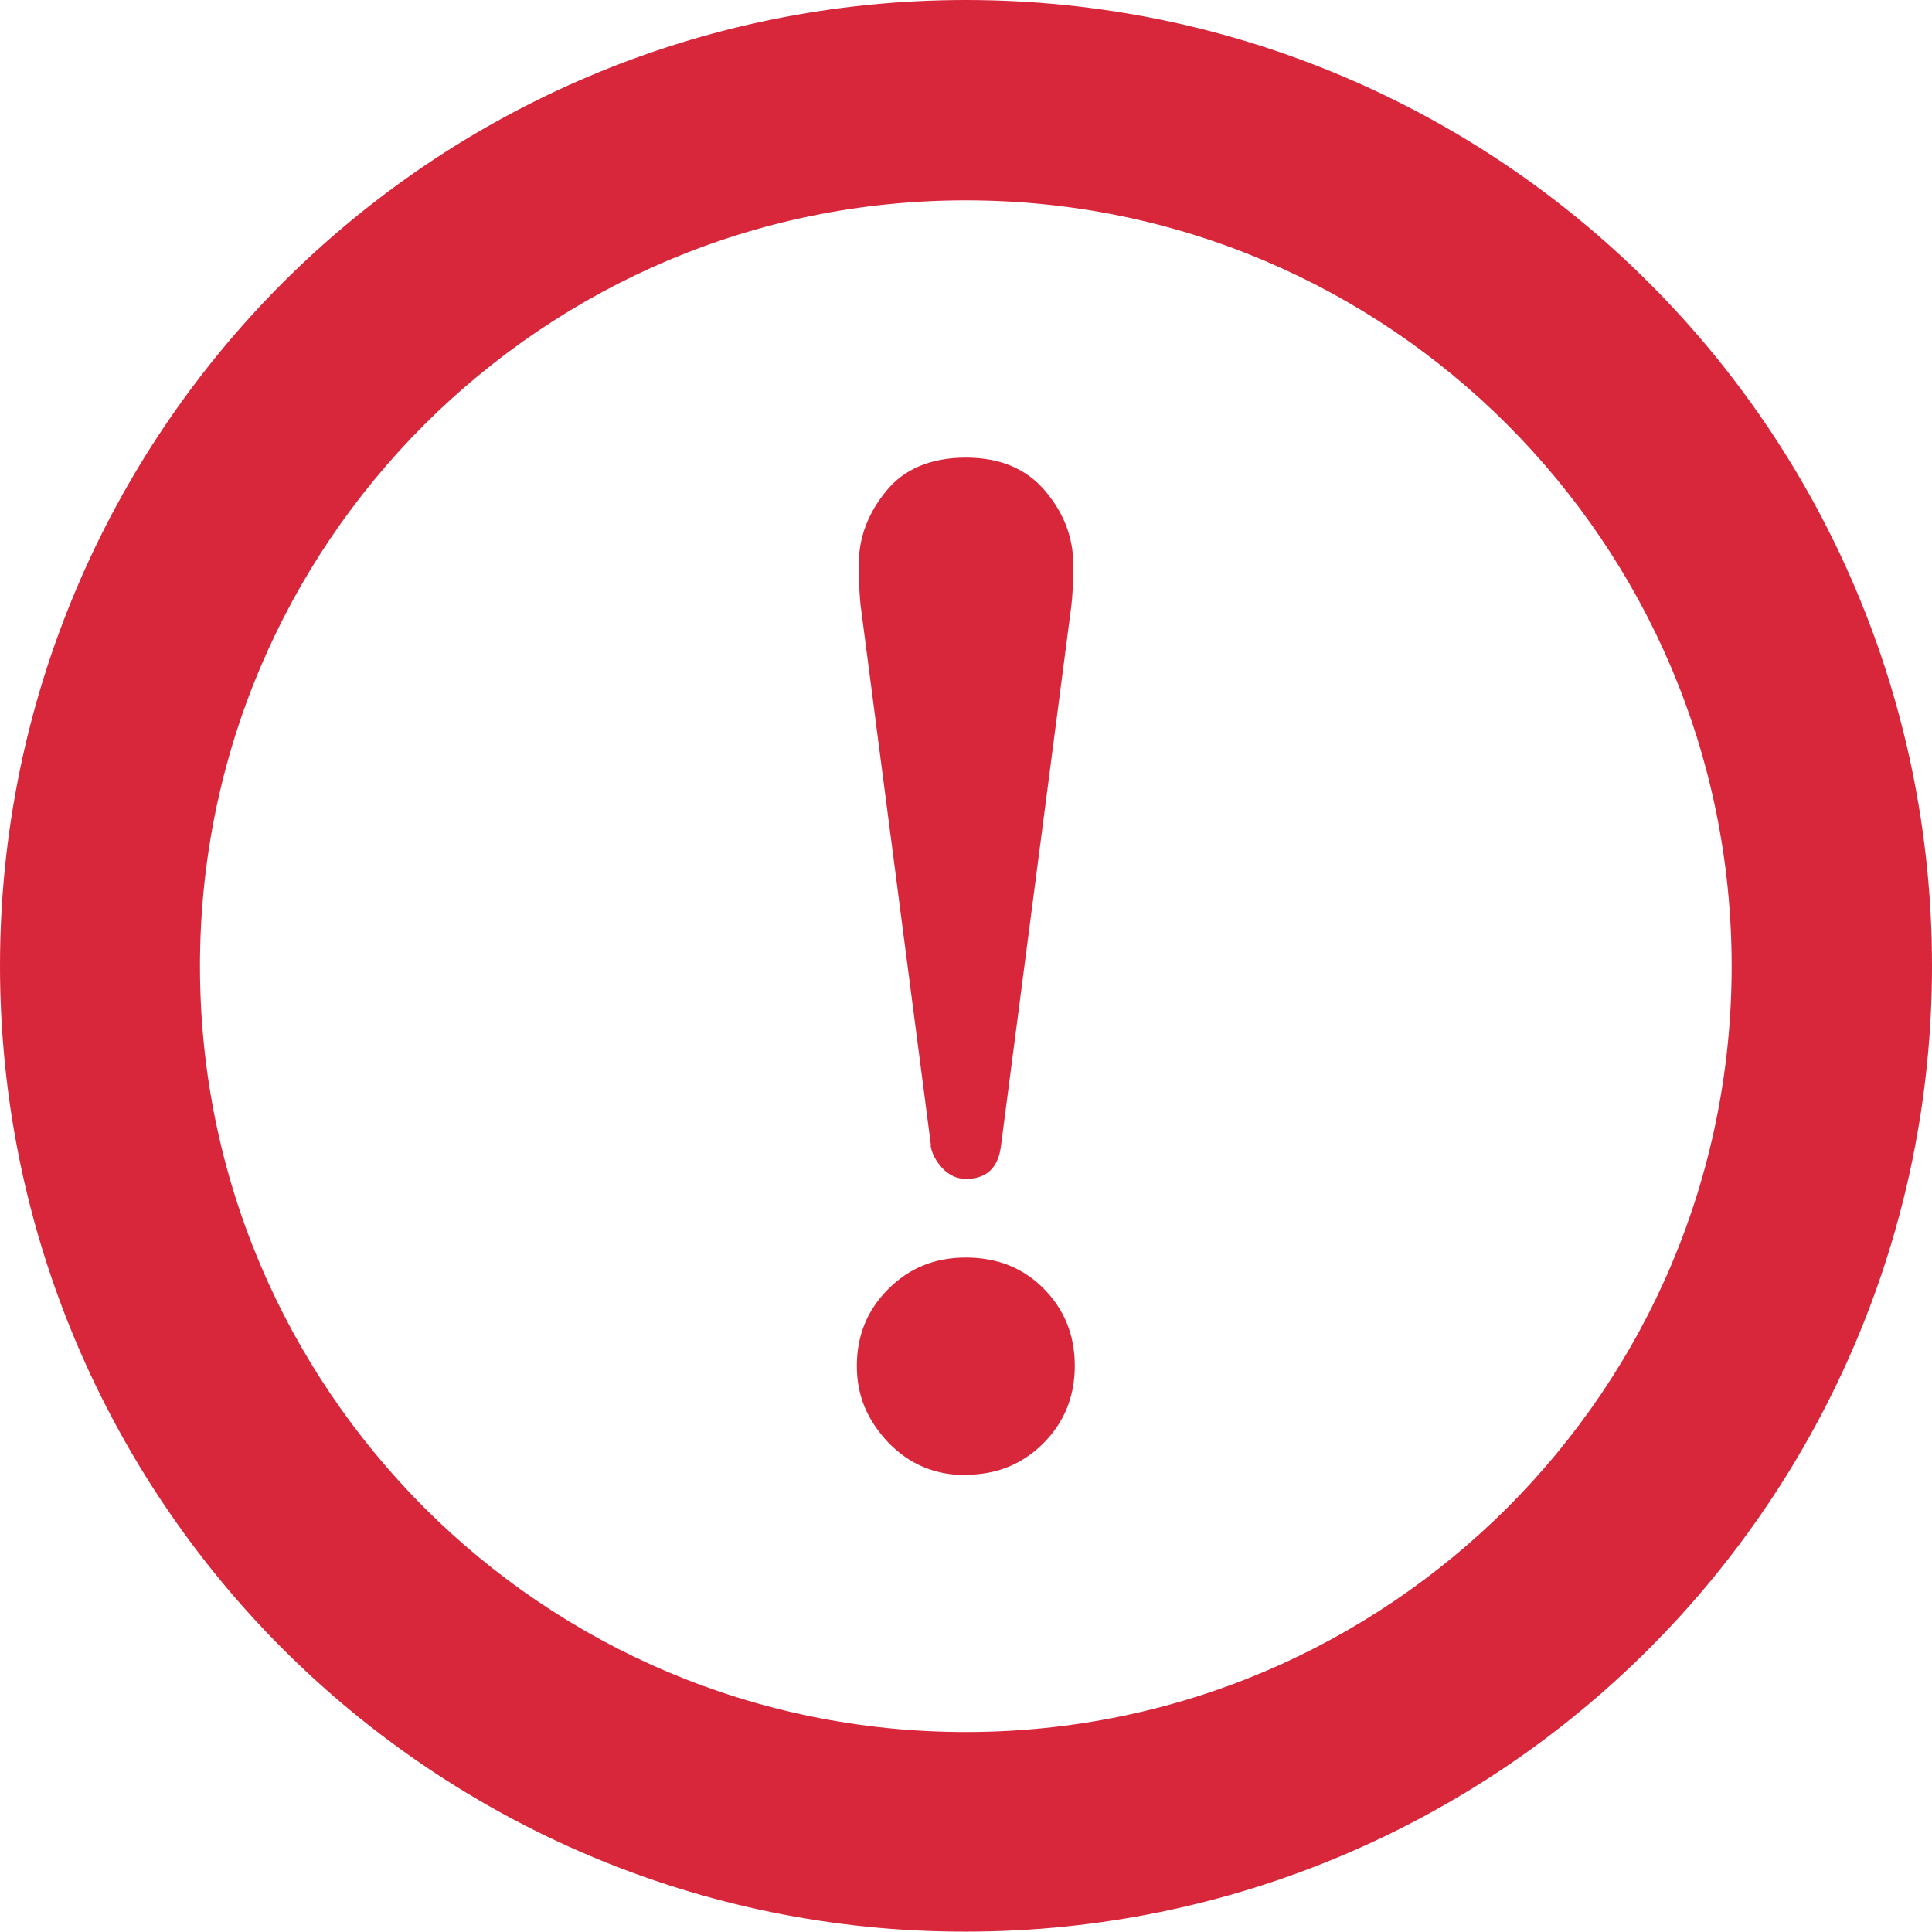
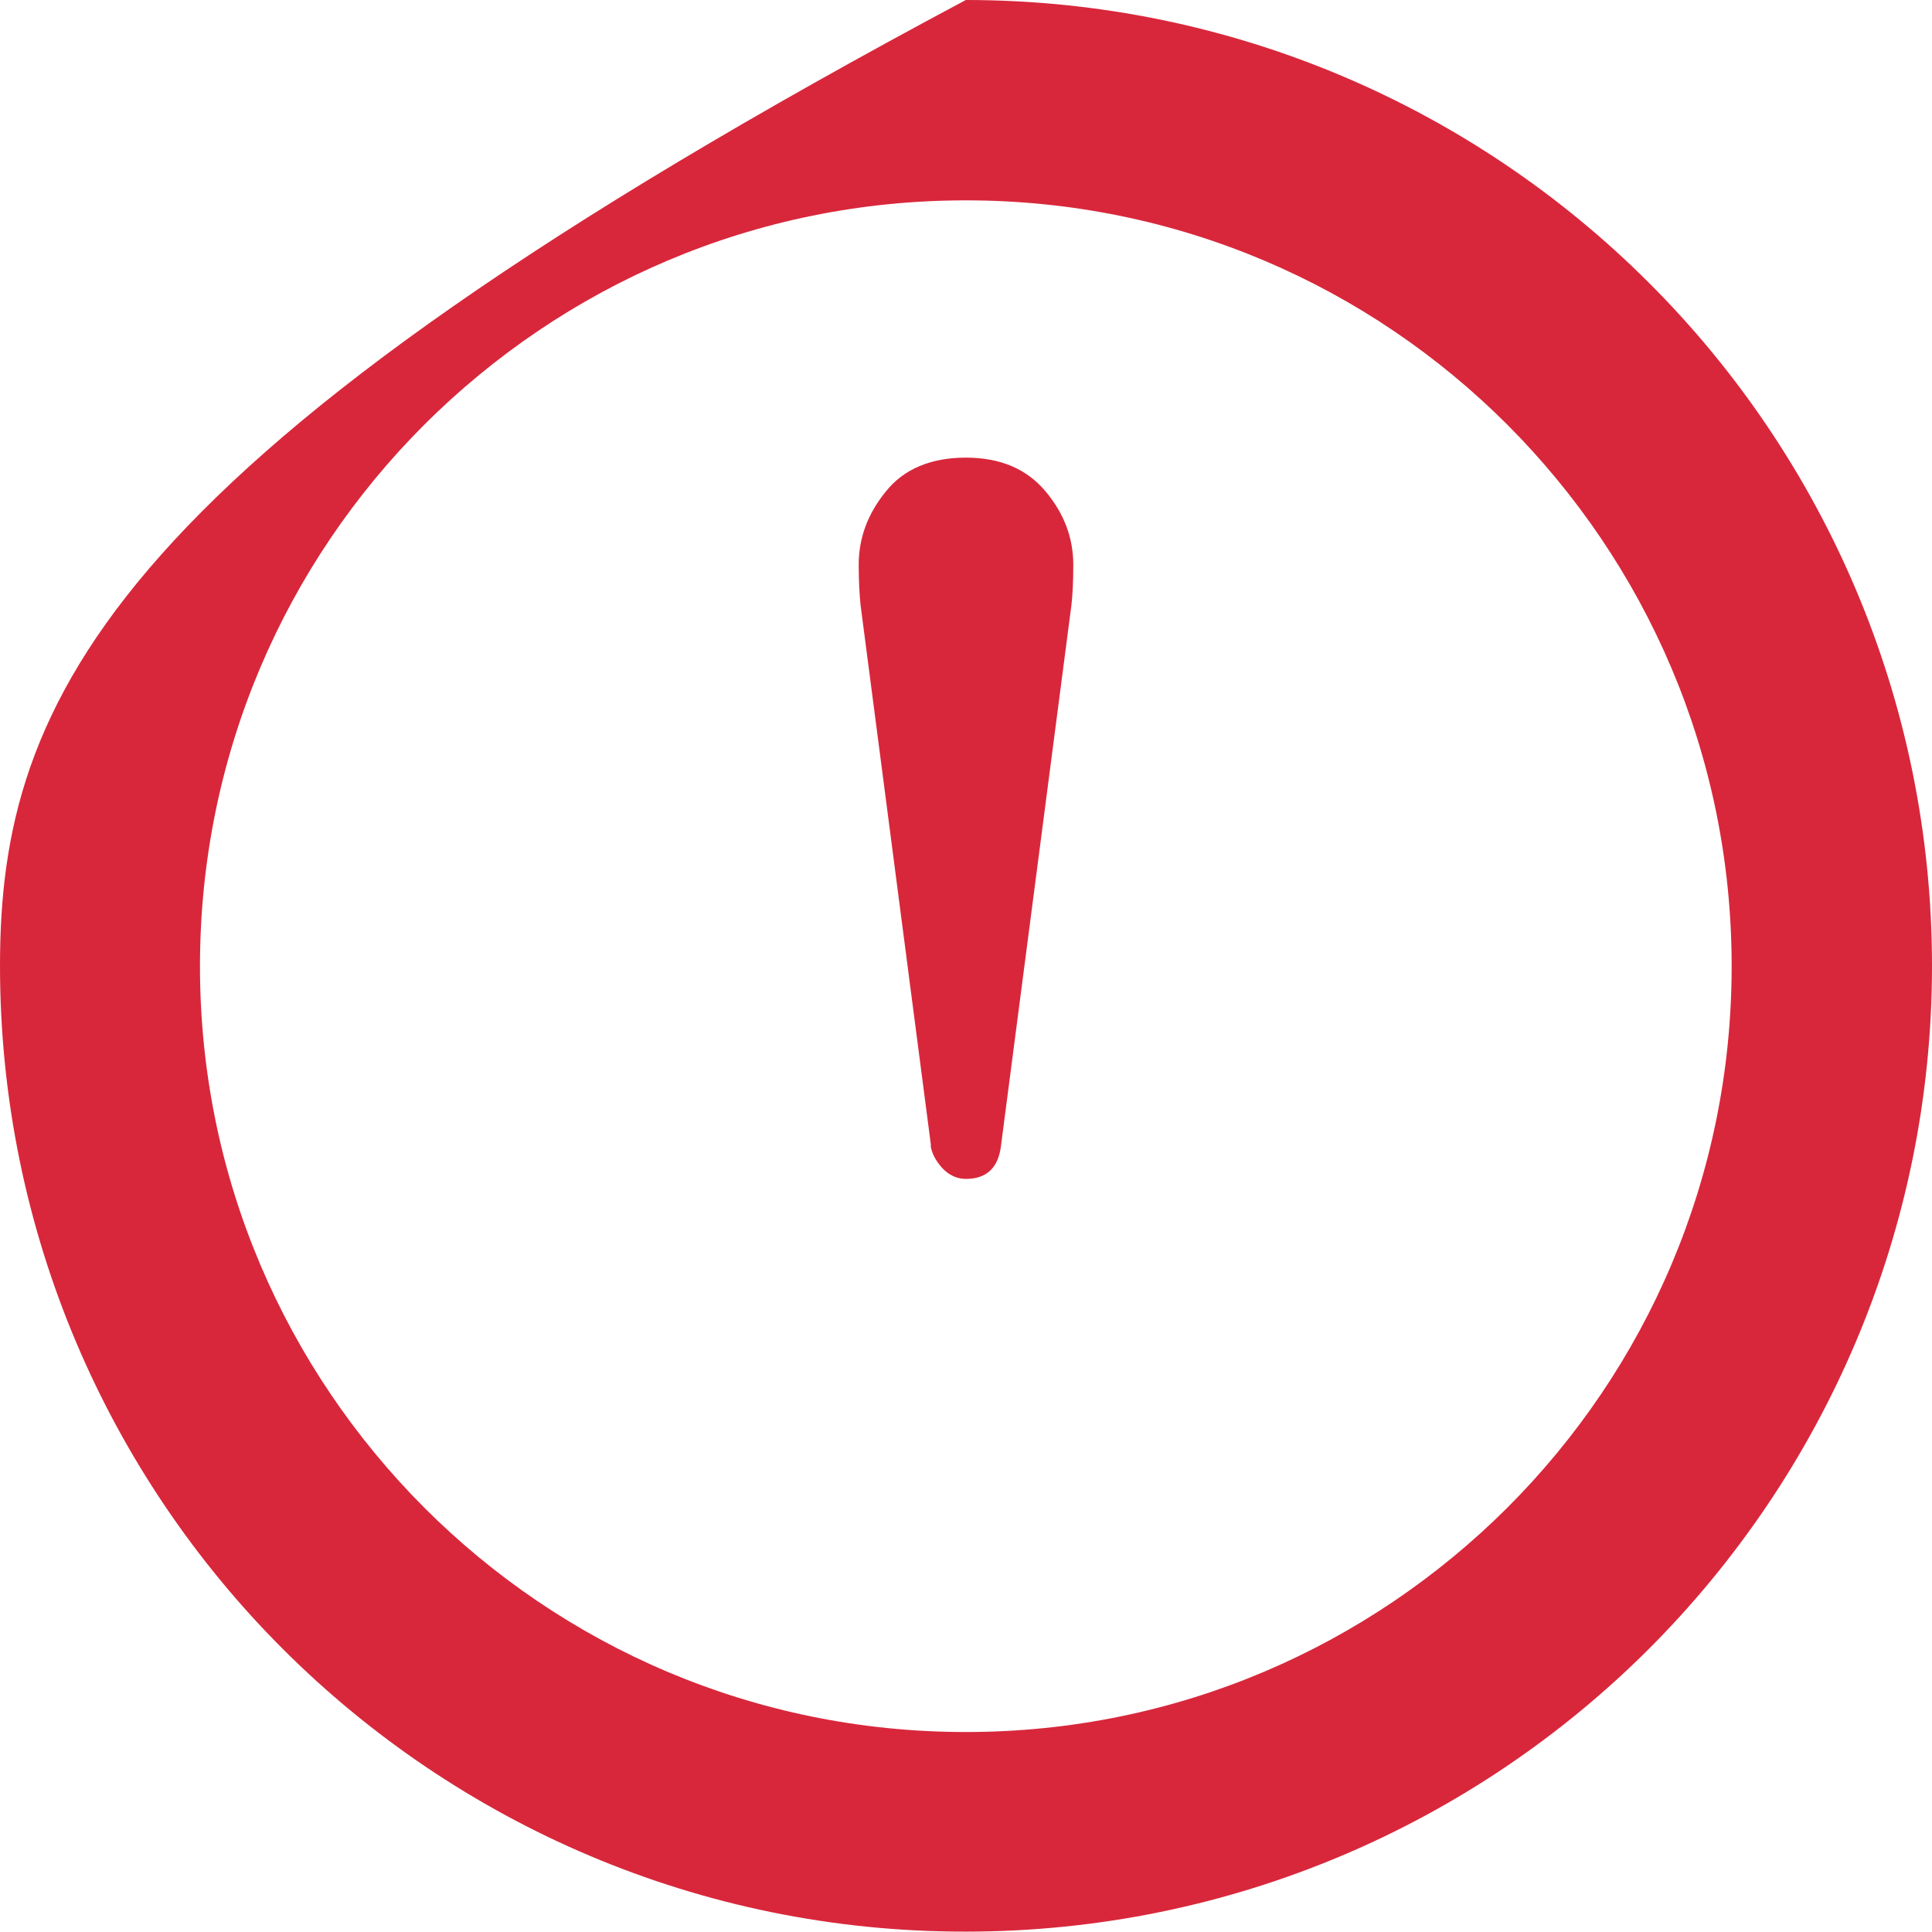
<svg xmlns="http://www.w3.org/2000/svg" id="_レイヤー_2" data-name="レイヤー 2" viewBox="0 0 51.59 51.59">
  <defs>
    <style>
      .cls-1 {
        fill: #d8273b;
      }
    </style>
  </defs>
  <g id="_文字" data-name="文字">
    <g>
-       <path class="cls-1" d="M44.03,7.55C39.37,2.89,32.91,0,25.79,0c-7.11,0-13.58,2.89-18.24,7.55C2.89,12.21,0,18.68,0,25.79c0,7.11,2.89,13.58,7.55,18.24,4.66,4.66,11.13,7.56,18.24,7.55,7.11,0,13.58-2.89,18.24-7.55,4.66-4.66,7.56-11.13,7.56-18.24,0-7.11-2.89-13.58-7.56-18.24ZM40.25,11.34c3.7,3.71,5.99,8.8,5.99,14.46,0,5.65-2.28,10.75-5.99,14.46-3.71,3.7-8.8,5.99-14.46,5.99-5.65,0-10.75-2.28-14.46-5.99-3.7-3.71-5.99-8.8-5.99-14.46,0-5.65,2.28-10.75,5.99-14.46,3.71-3.7,8.8-5.99,14.46-5.99,5.65,0,10.75,2.28,14.46,5.99Z" />
+       <path class="cls-1" d="M44.03,7.55C39.37,2.89,32.91,0,25.79,0C2.89,12.21,0,18.68,0,25.79c0,7.11,2.89,13.58,7.55,18.24,4.66,4.66,11.13,7.56,18.24,7.55,7.11,0,13.58-2.89,18.24-7.55,4.66-4.66,7.56-11.13,7.56-18.24,0-7.11-2.89-13.58-7.56-18.24ZM40.25,11.34c3.7,3.71,5.99,8.8,5.99,14.46,0,5.65-2.28,10.75-5.99,14.46-3.71,3.7-8.8,5.99-14.46,5.99-5.65,0-10.75-2.28-14.46-5.99-3.7-3.71-5.99-8.8-5.99-14.46,0-5.65,2.28-10.75,5.99-14.46,3.71-3.7,8.8-5.99,14.46-5.99,5.65,0,10.75,2.28,14.46,5.99Z" />
      <path class="cls-1" d="M24.85,30.59c.03.21.14.41.31.6.18.19.39.29.63.29.56,0,.87-.3.94-.89l1.88-14.43c.03-.26.05-.62.05-1.08,0-.72-.25-1.38-.75-1.97-.5-.59-1.2-.89-2.12-.89s-1.66.3-2.14.91c-.48.59-.72,1.24-.72,1.95,0,.43.02.79.05,1.08l1.88,14.43Z" />
-       <path class="cls-1" d="M25.79,39.38c.82,0,1.51-.28,2.07-.84.56-.56.84-1.25.84-2.07s-.28-1.51-.84-2.07c-.55-.55-1.24-.82-2.07-.82s-1.51.28-2.07.84c-.56.56-.84,1.24-.84,2.05s.28,1.45.84,2.05c.56.58,1.25.87,2.07.87Z" />
    </g>
  </g>
</svg>